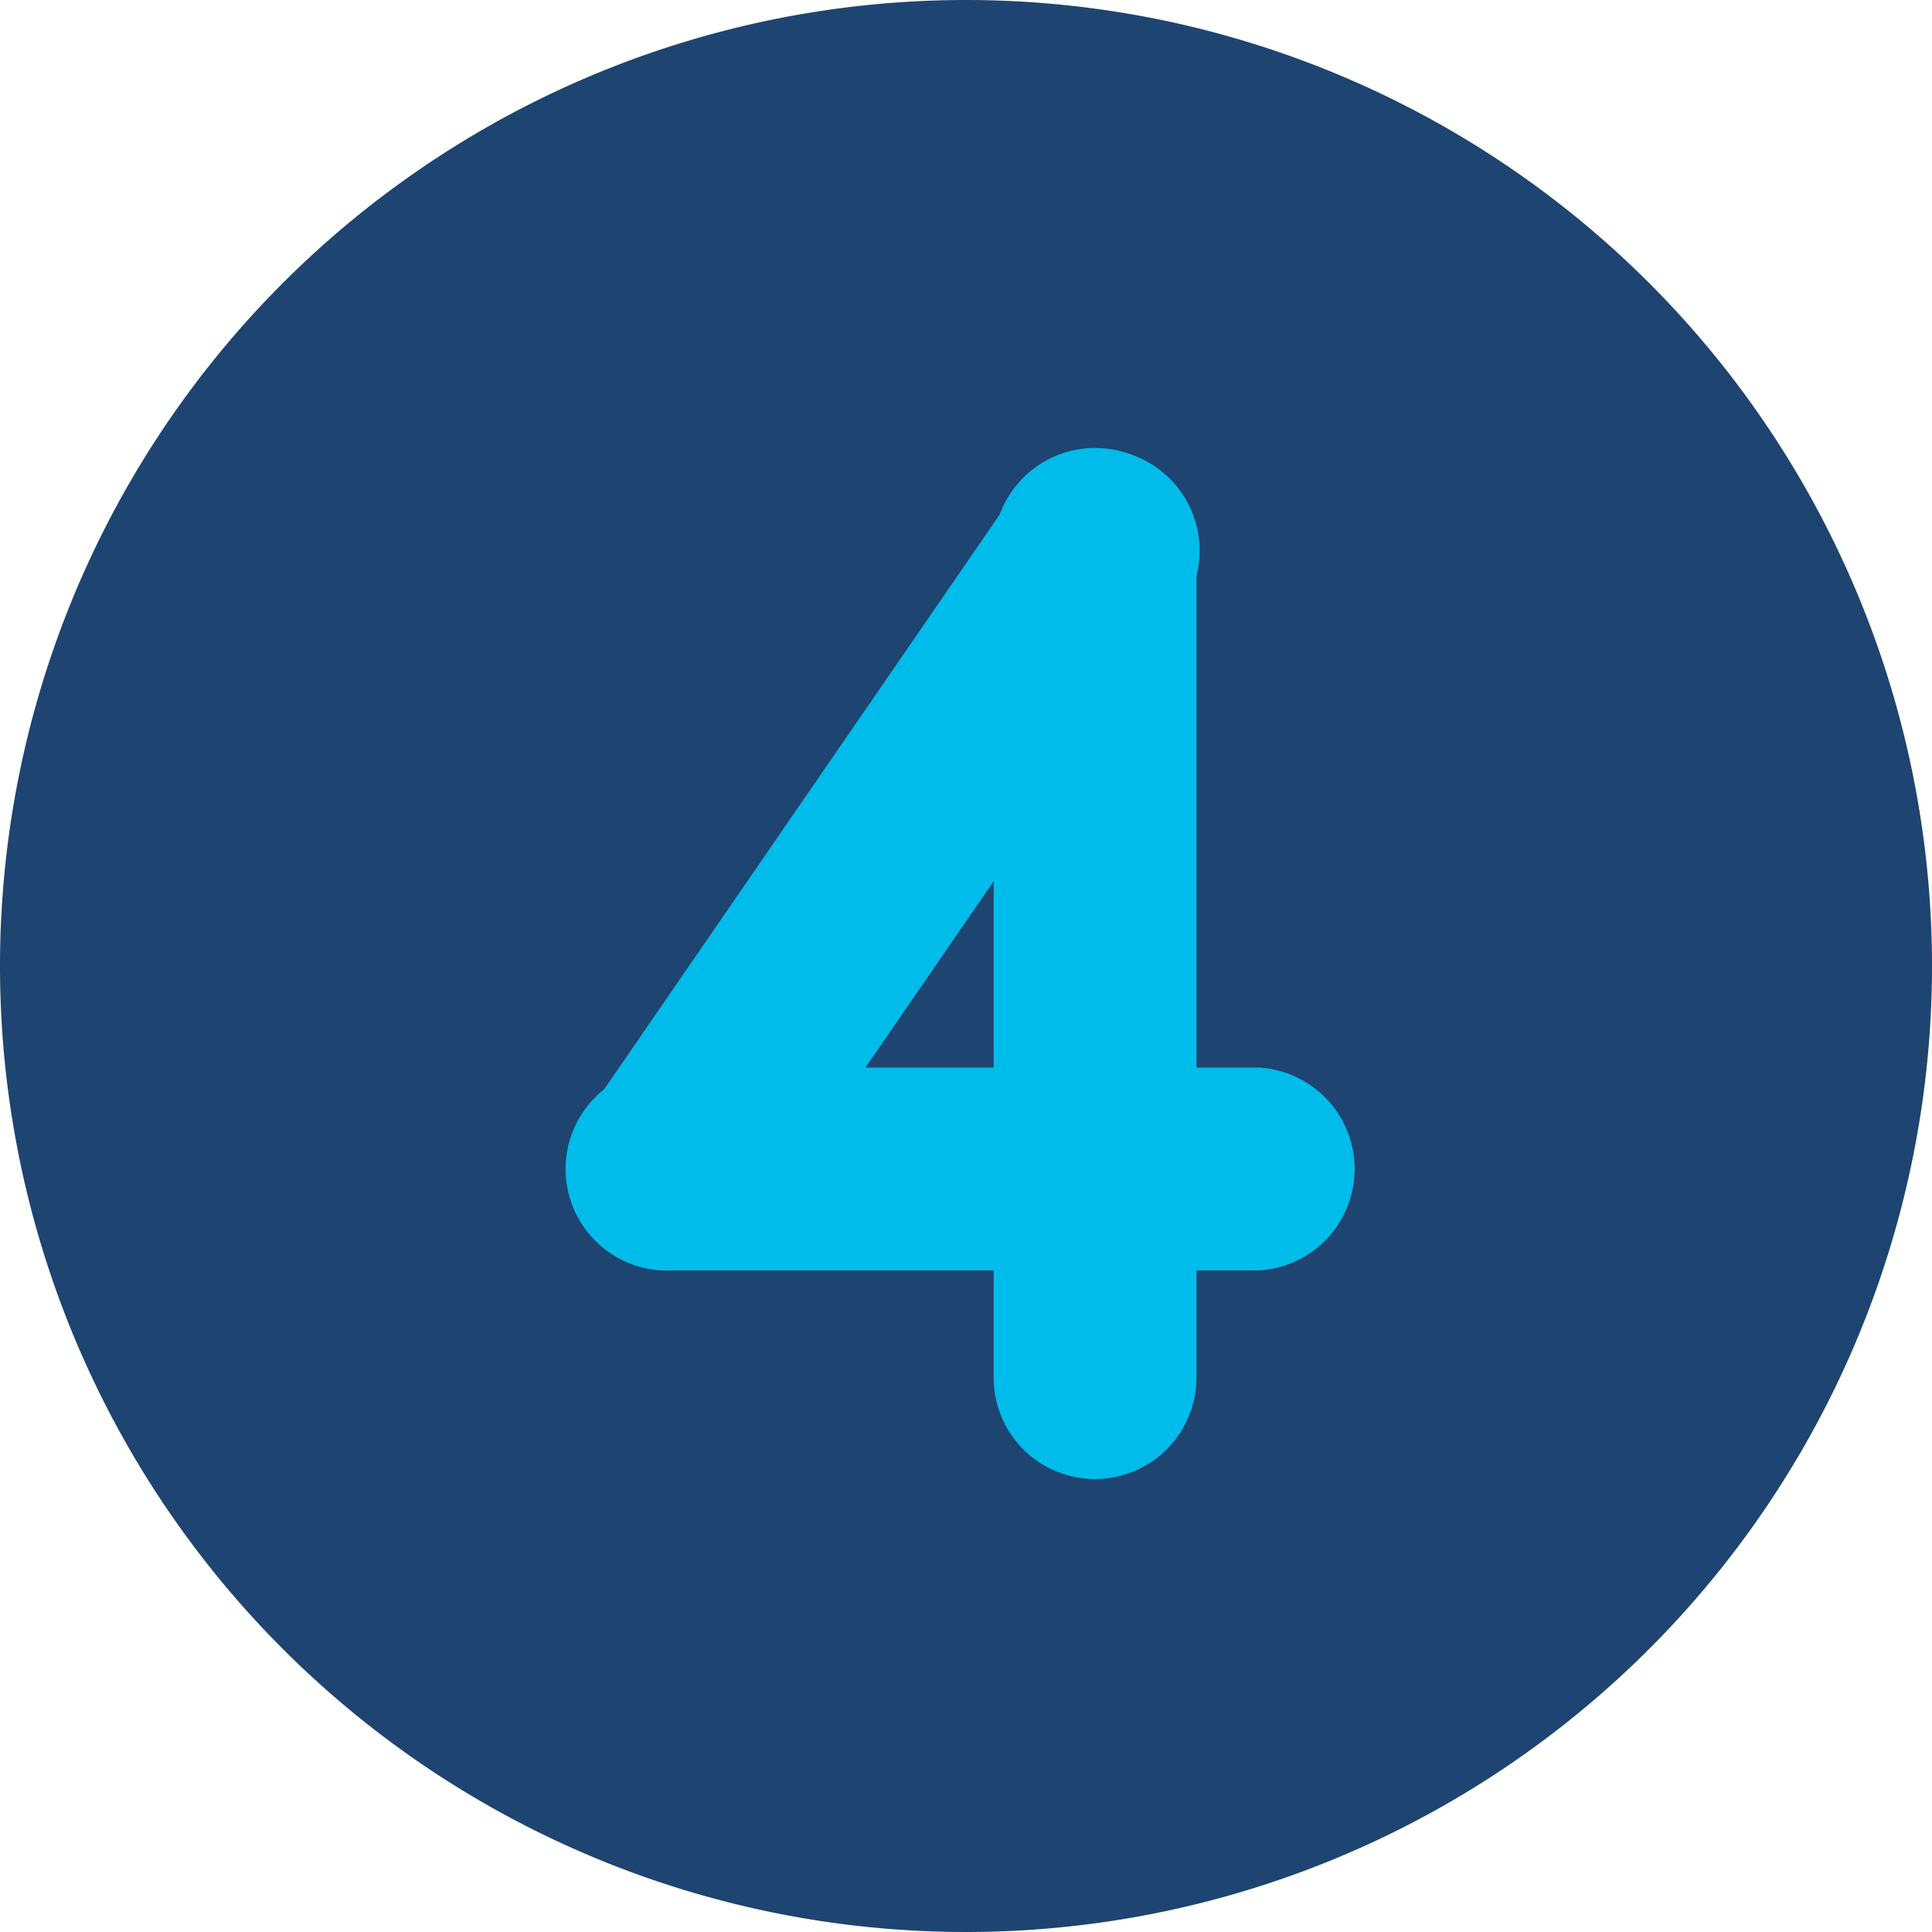
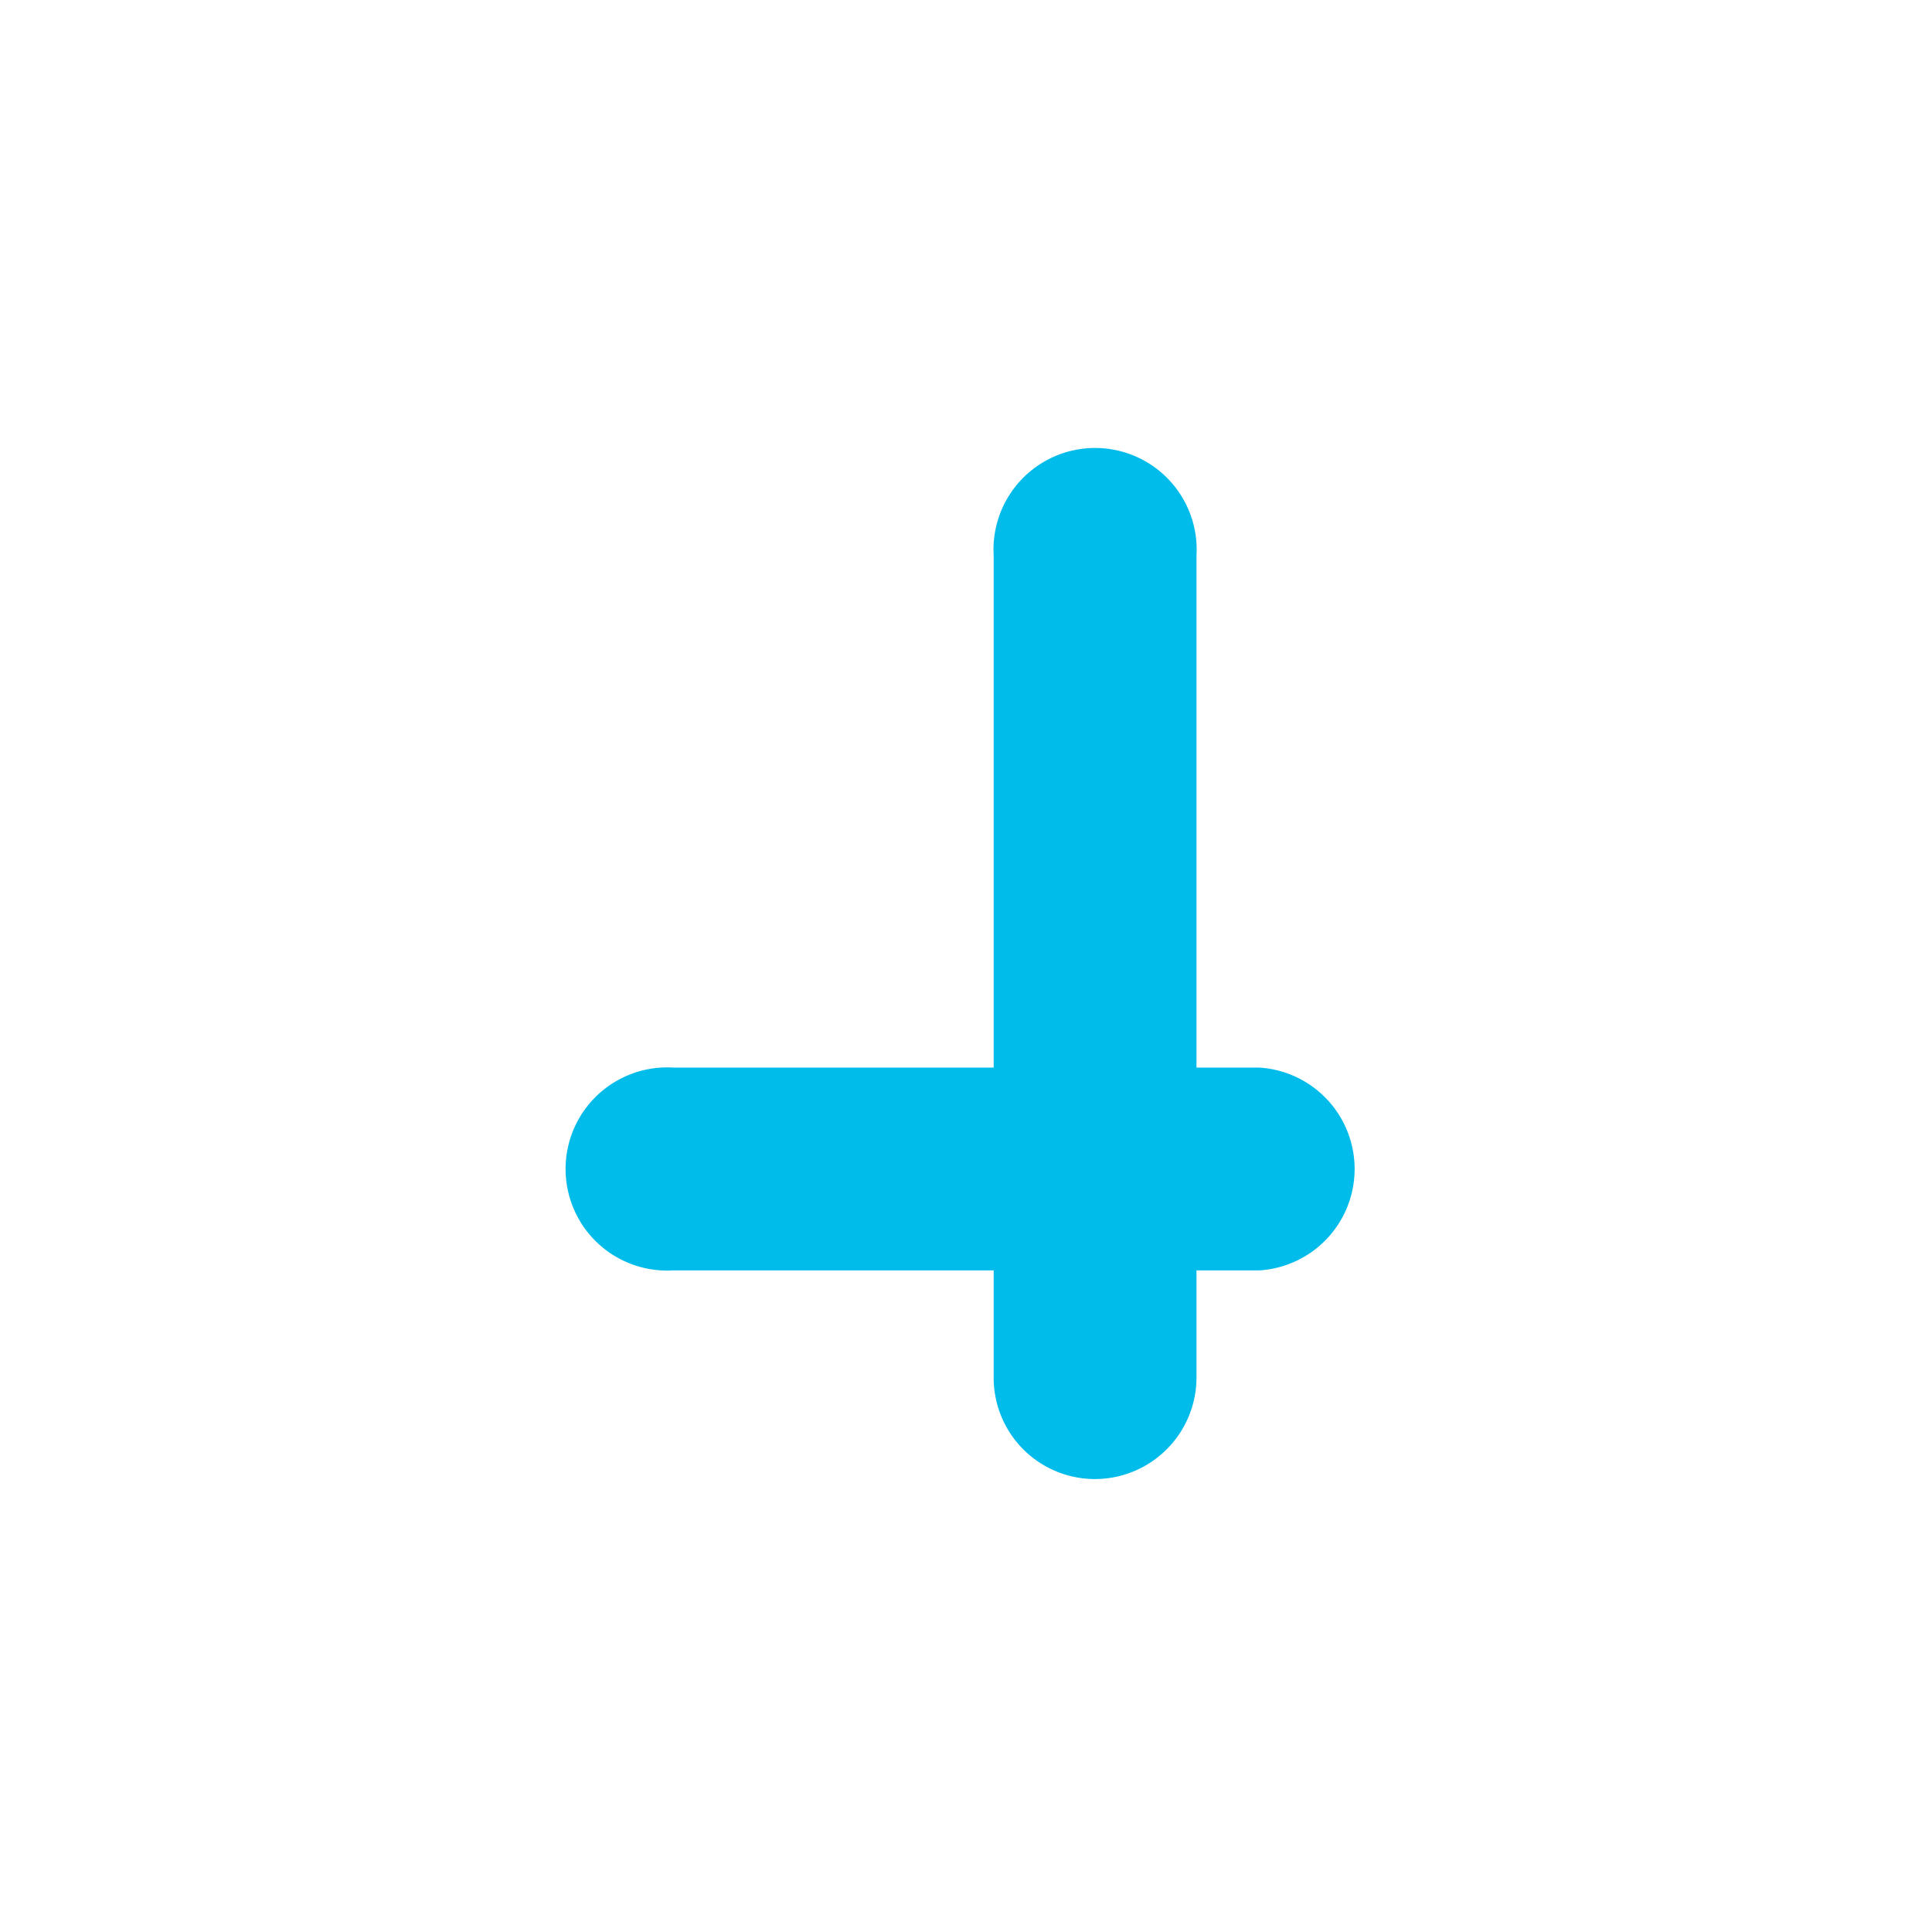
<svg xmlns="http://www.w3.org/2000/svg" viewBox="0 0 53.06 53.06">
  <g id="Layer_2" data-name="Layer 2">
    <g id="Layer_1-2" data-name="Layer 1">
-       <path d="M53.06,26.53A26.53,26.53,0,1,1,26.53,0,26.53,26.53,0,0,1,53.06,26.53" fill="#1e4471" />
      <path d="M34.58,34.89H18.49a2.79,2.79,0,1,1,0-5.57H34.58a2.79,2.79,0,0,1,0,5.57" fill="#00bceb" />
      <path d="M30.07,40.62a2.78,2.78,0,0,1-2.78-2.79V15.26a2.79,2.79,0,1,1,5.57,0V37.83a2.79,2.79,0,0,1-2.79,2.79" fill="#00bceb" />
-       <path d="M18.49,34.87a2.79,2.79,0,0,1-2.3-4.37L27.78,13.66a2.79,2.79,0,1,1,4.59,3.16L20.78,33.66a2.79,2.79,0,0,1-2.29,1.21" fill="#00bceb" />
    </g>
  </g>
</svg>